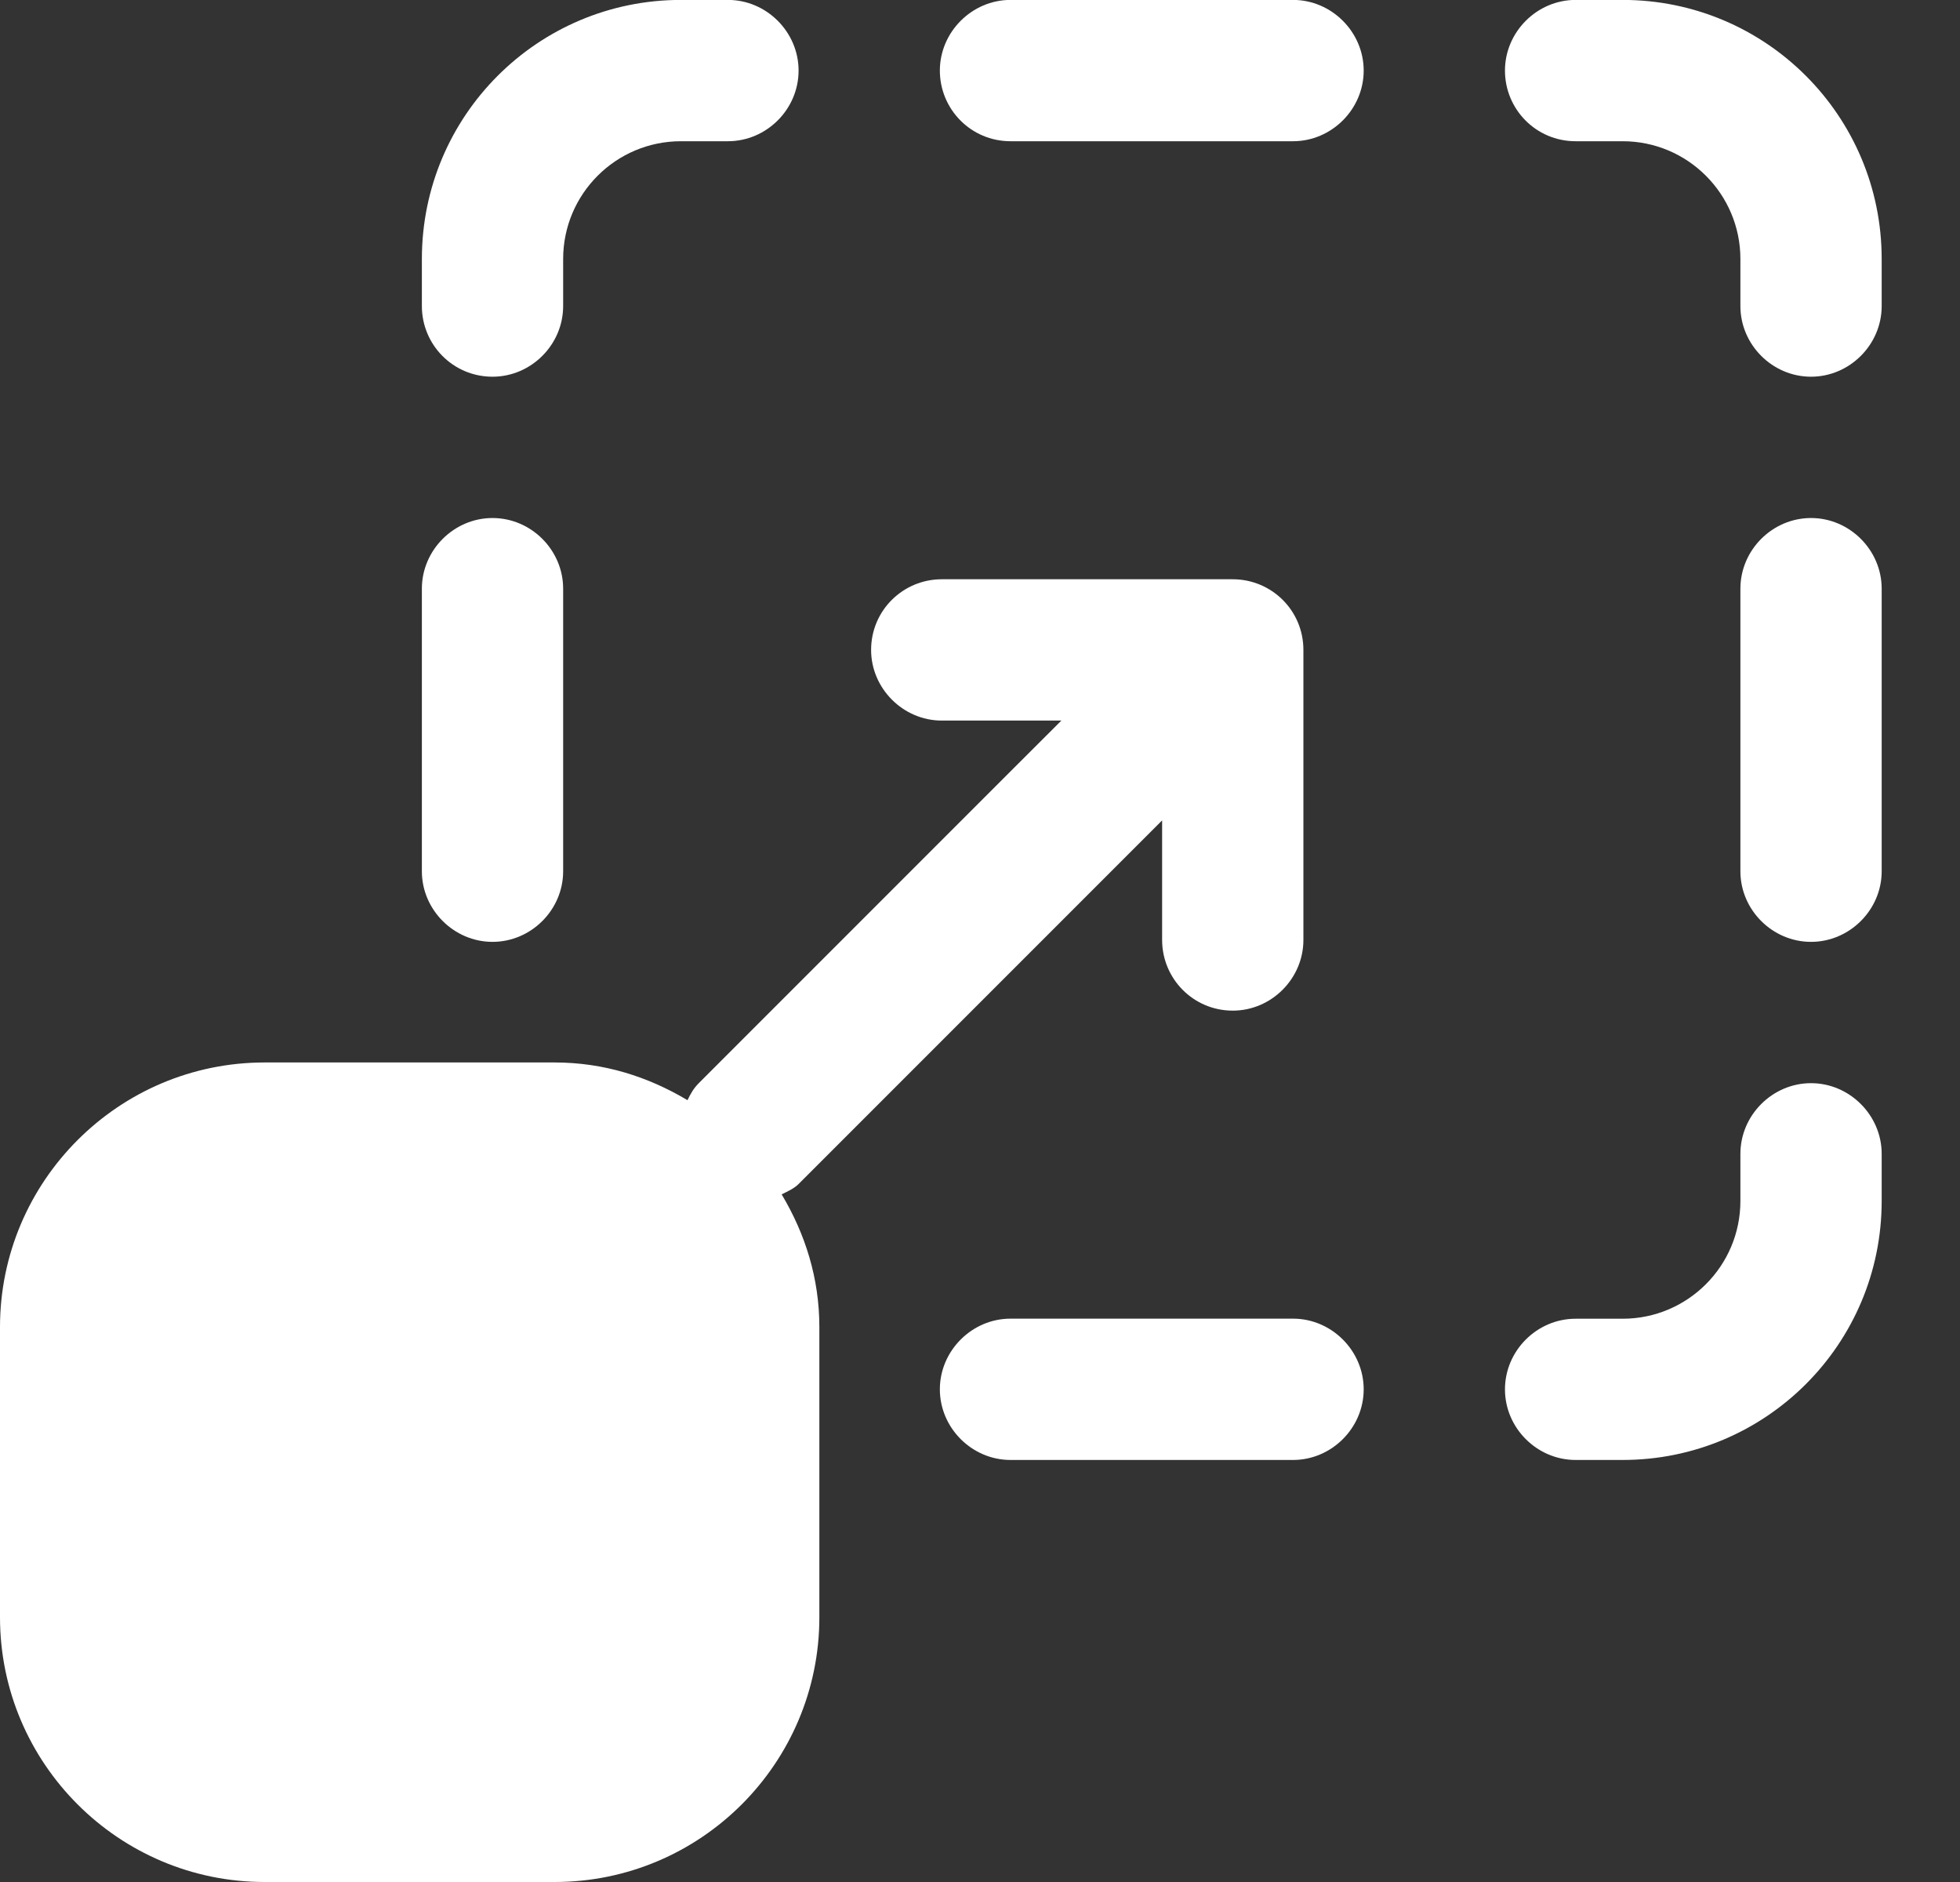
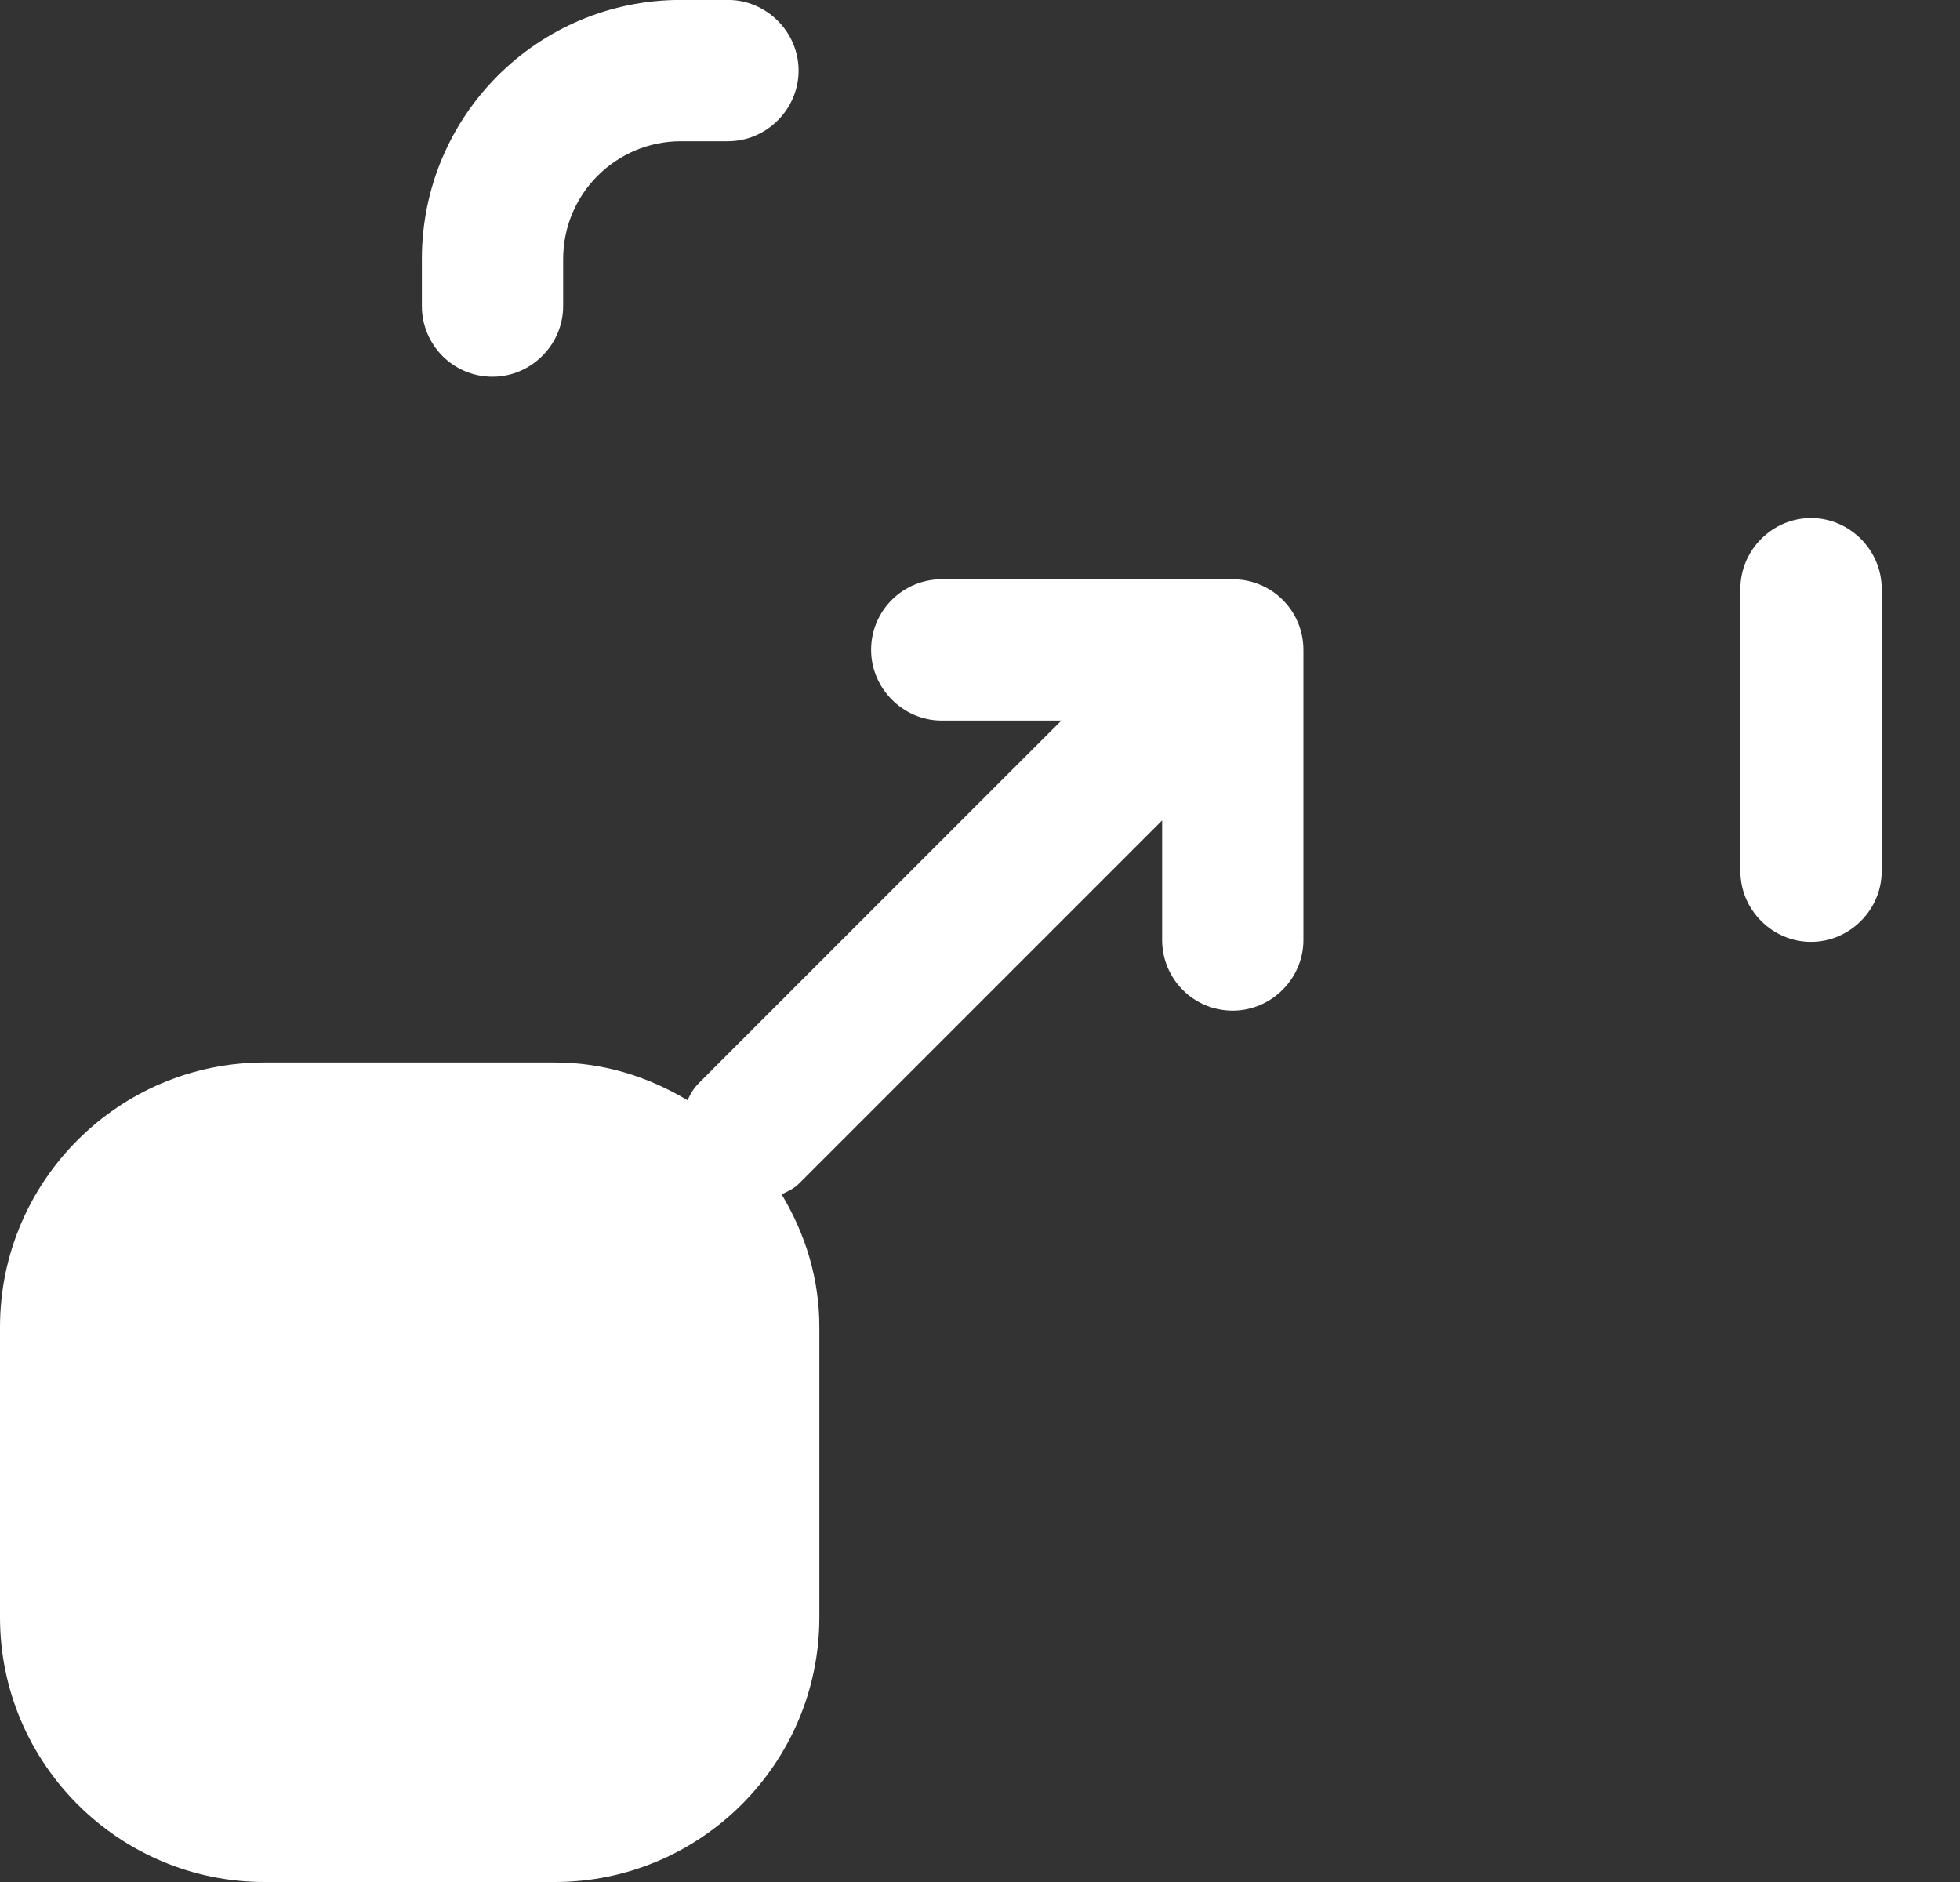
<svg xmlns="http://www.w3.org/2000/svg" width="25" height="24" viewBox="0 0 25 24" fill="none">
  <rect x="0" y="0" width="25" height="24" fill="#333333" stroke="none" />
-   <path d="M23.1 13.813C22.607 13.813 22.199 14.222 22.199 14.714V15.315C22.199 16.144 21.526 16.817 20.697 16.817H20.361H20.097C19.604 16.817 19.196 17.225 19.196 17.718C19.196 18.21 19.604 18.618 20.097 18.618H20.361H20.697C22.523 18.618 24.001 17.141 24.001 15.315V14.714C24.001 14.222 23.592 13.813 23.1 13.813Z" fill="white" />
  <path d="M23.1 6.606C22.607 6.606 22.199 7.014 22.199 7.507V11.111C22.199 11.603 22.607 12.011 23.1 12.011C23.592 12.011 24.001 11.603 24.001 11.111V7.507C24.001 7.014 23.592 6.606 23.1 6.606Z" fill="white" />
-   <path d="M20.097 1.801H20.697C21.526 1.801 22.199 2.474 22.199 3.303V3.903C22.199 4.396 22.607 4.804 23.1 4.804C23.592 4.804 24.001 4.396 24.001 3.903V3.303C24.001 1.477 22.523 -0.001 20.697 -0.001H20.097C19.604 -0.001 19.196 0.408 19.196 0.9C19.196 1.393 19.592 1.801 20.097 1.801Z" fill="white" />
-   <path d="M12.889 1.801H16.493C16.985 1.801 17.394 1.393 17.394 0.9C17.394 0.408 16.985 -0.001 16.493 -0.001H12.889C12.397 -0.001 11.988 0.408 11.988 0.9C11.988 1.393 12.385 1.801 12.889 1.801Z" fill="white" />
-   <path d="M6.282 4.804C6.775 4.804 7.183 4.396 7.183 3.903V3.303C7.183 2.474 7.856 1.801 8.685 1.801H9.285C9.778 1.801 10.186 1.393 10.186 0.9C10.186 0.408 9.778 -0.001 9.285 -0.001H8.685C6.859 -0.001 5.381 1.477 5.381 3.303V3.903C5.381 4.396 5.778 4.804 6.282 4.804Z" fill="white" />
-   <path d="M6.282 6.606C5.79 6.606 5.381 7.014 5.381 7.507V9.765V11.111C5.381 11.603 5.79 12.011 6.282 12.011C6.775 12.011 7.183 11.603 7.183 11.111V9.765V7.507C7.183 7.014 6.775 6.606 6.282 6.606Z" fill="white" />
+   <path d="M6.282 4.804C6.775 4.804 7.183 4.396 7.183 3.903V3.303C7.183 2.474 7.856 1.801 8.685 1.801H9.285C9.778 1.801 10.186 1.393 10.186 0.9C10.186 0.408 9.778 -0.001 9.285 -0.001H8.685C6.859 -0.001 5.381 1.477 5.381 3.303V3.903C5.381 4.396 5.778 4.804 6.282 4.804" fill="white" />
  <path d="M10.186 15.099L14.823 10.462V11.987C14.823 12.48 15.22 12.888 15.724 12.888C16.217 12.888 16.625 12.48 16.625 11.987V9.765V8.288C16.625 7.783 16.217 7.387 15.724 7.387H12.012C11.52 7.387 11.111 7.783 11.111 8.288C11.111 8.78 11.52 9.189 12.012 9.189H13.538L12.961 9.765L8.913 13.813C8.841 13.885 8.805 13.957 8.769 14.03C8.264 13.729 7.7 13.549 7.075 13.549H3.375C1.514 13.549 0 15.063 0 16.924V20.624C0 22.486 1.514 24 3.375 24H7.075C8.937 24 10.451 22.486 10.451 20.624V16.924C10.451 16.3 10.271 15.735 9.97 15.231C10.042 15.195 10.126 15.159 10.186 15.099Z" fill="white" />
-   <path d="M16.493 16.816H12.889C12.397 16.816 11.988 17.225 11.988 17.717C11.988 18.21 12.397 18.618 12.889 18.618H16.493C16.985 18.618 17.394 18.21 17.394 17.717C17.394 17.225 16.985 16.816 16.493 16.816Z" fill="white" />
</svg>